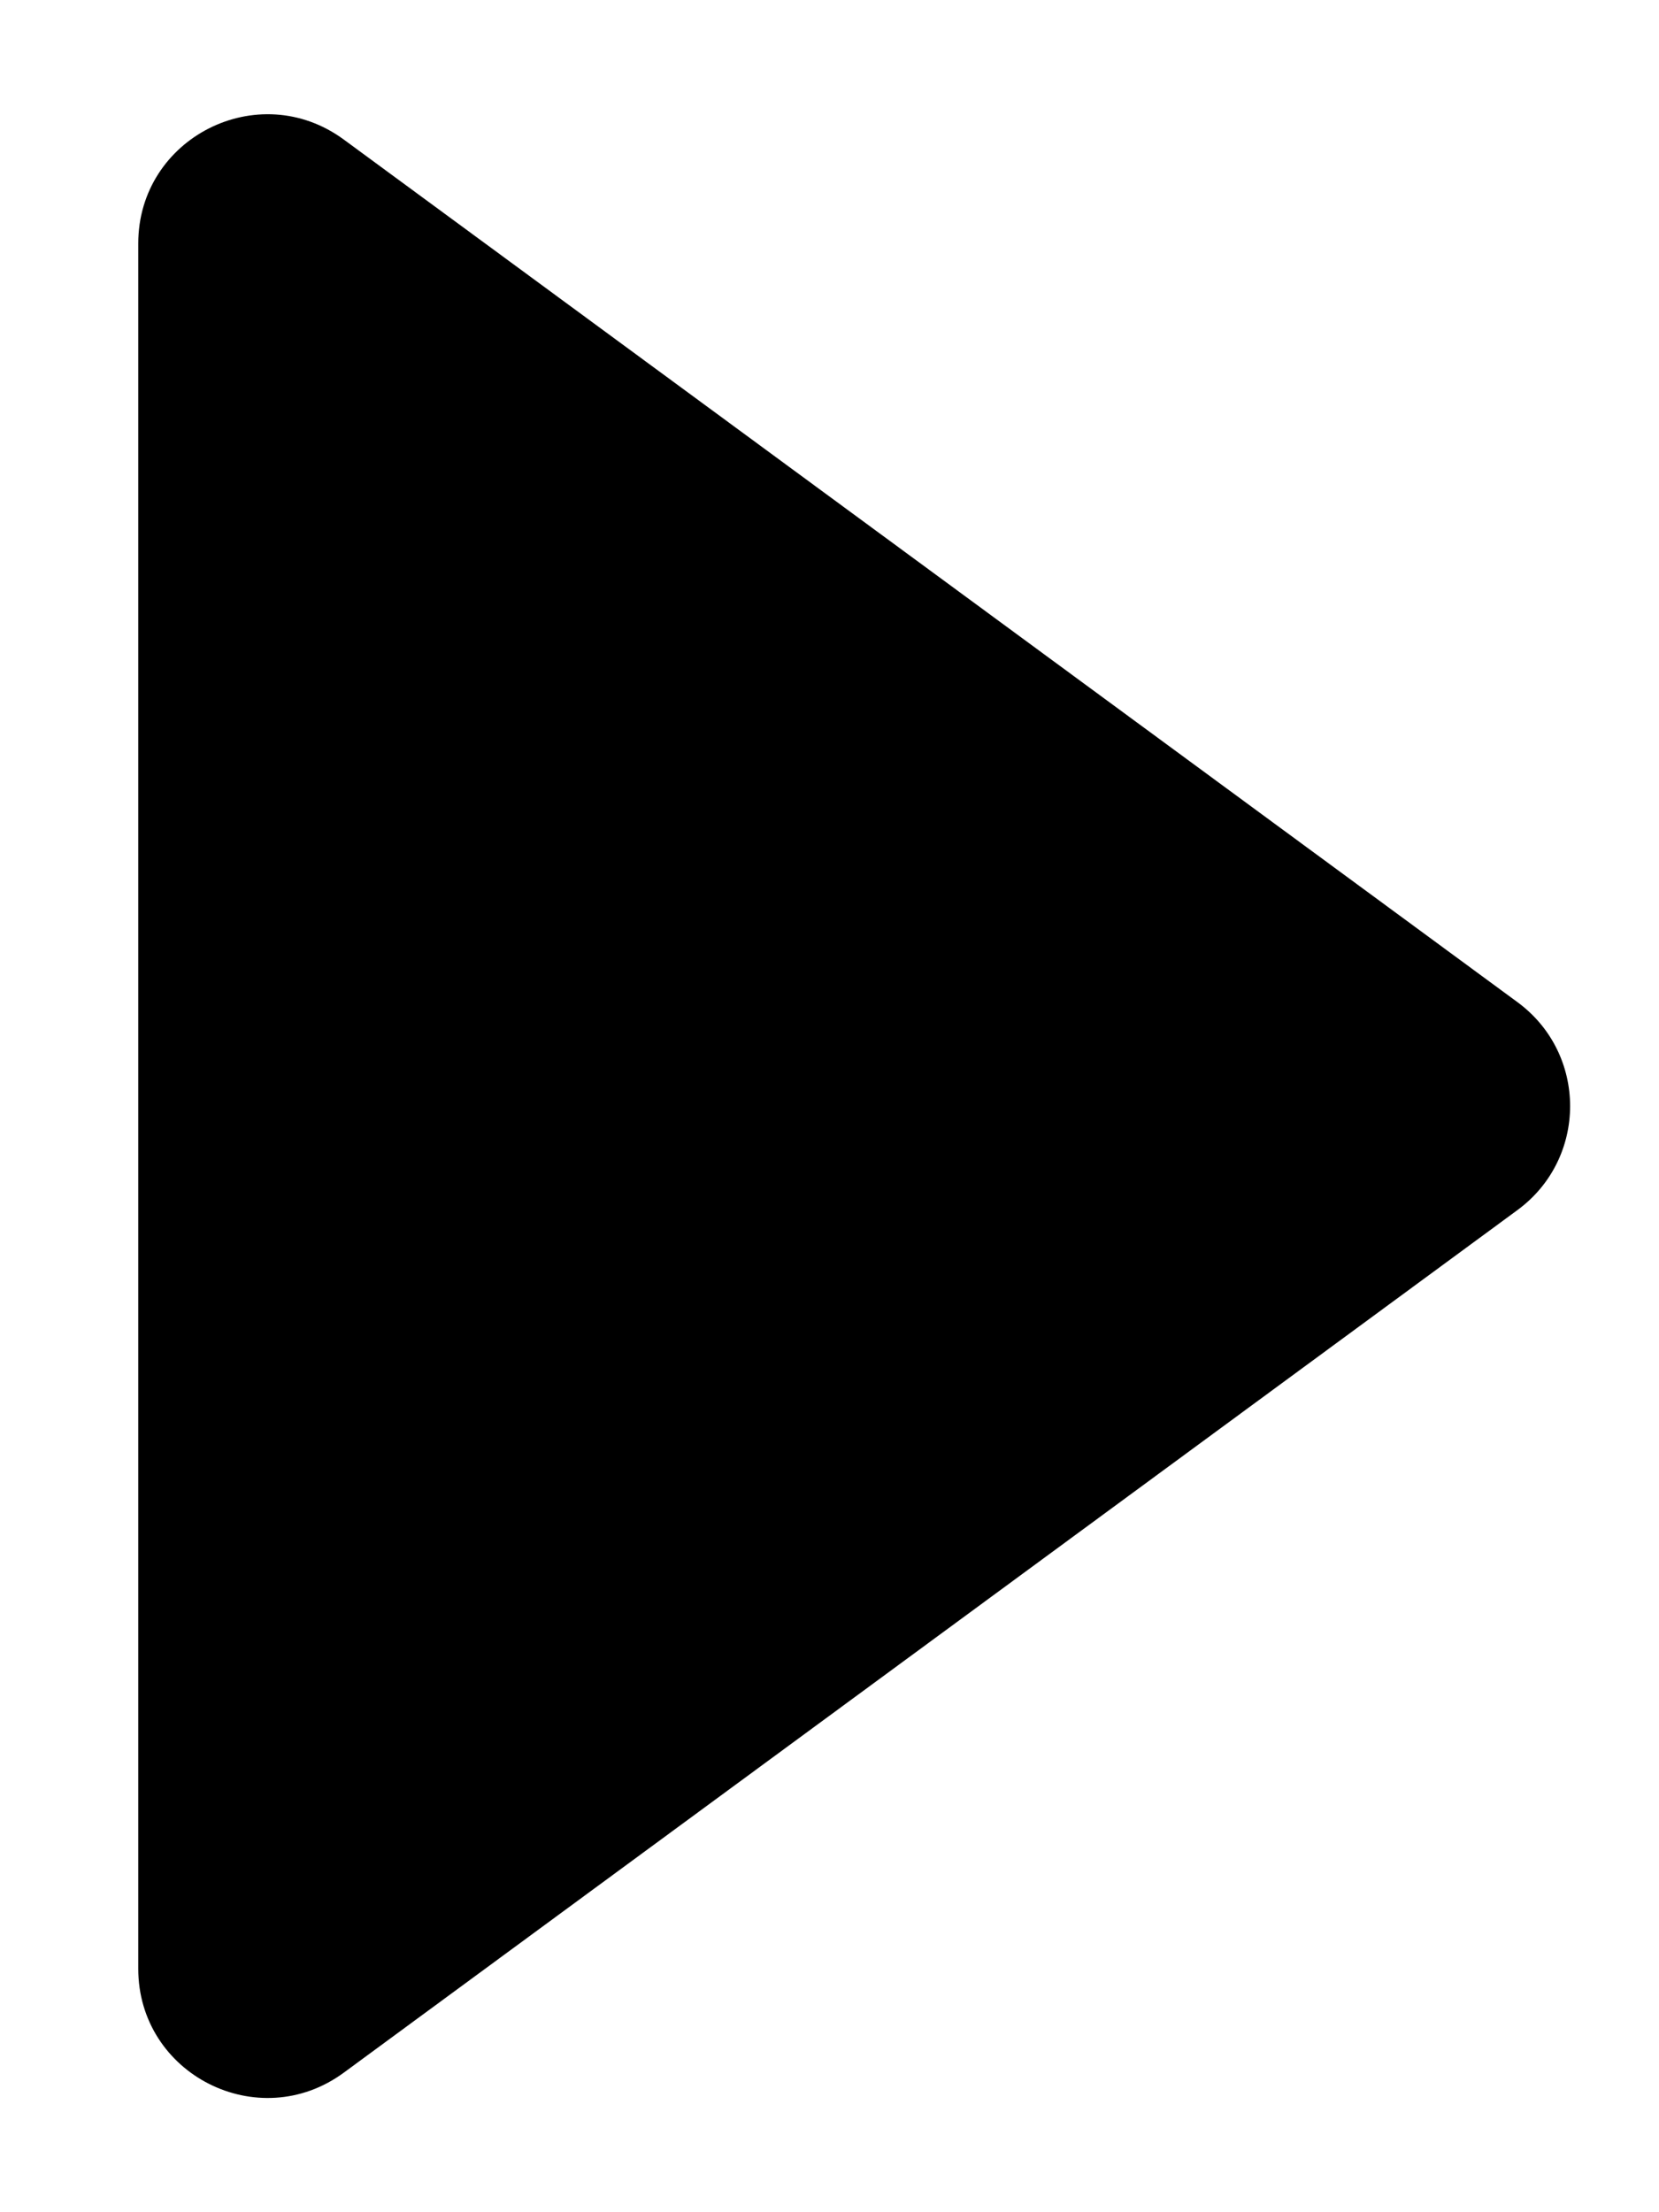
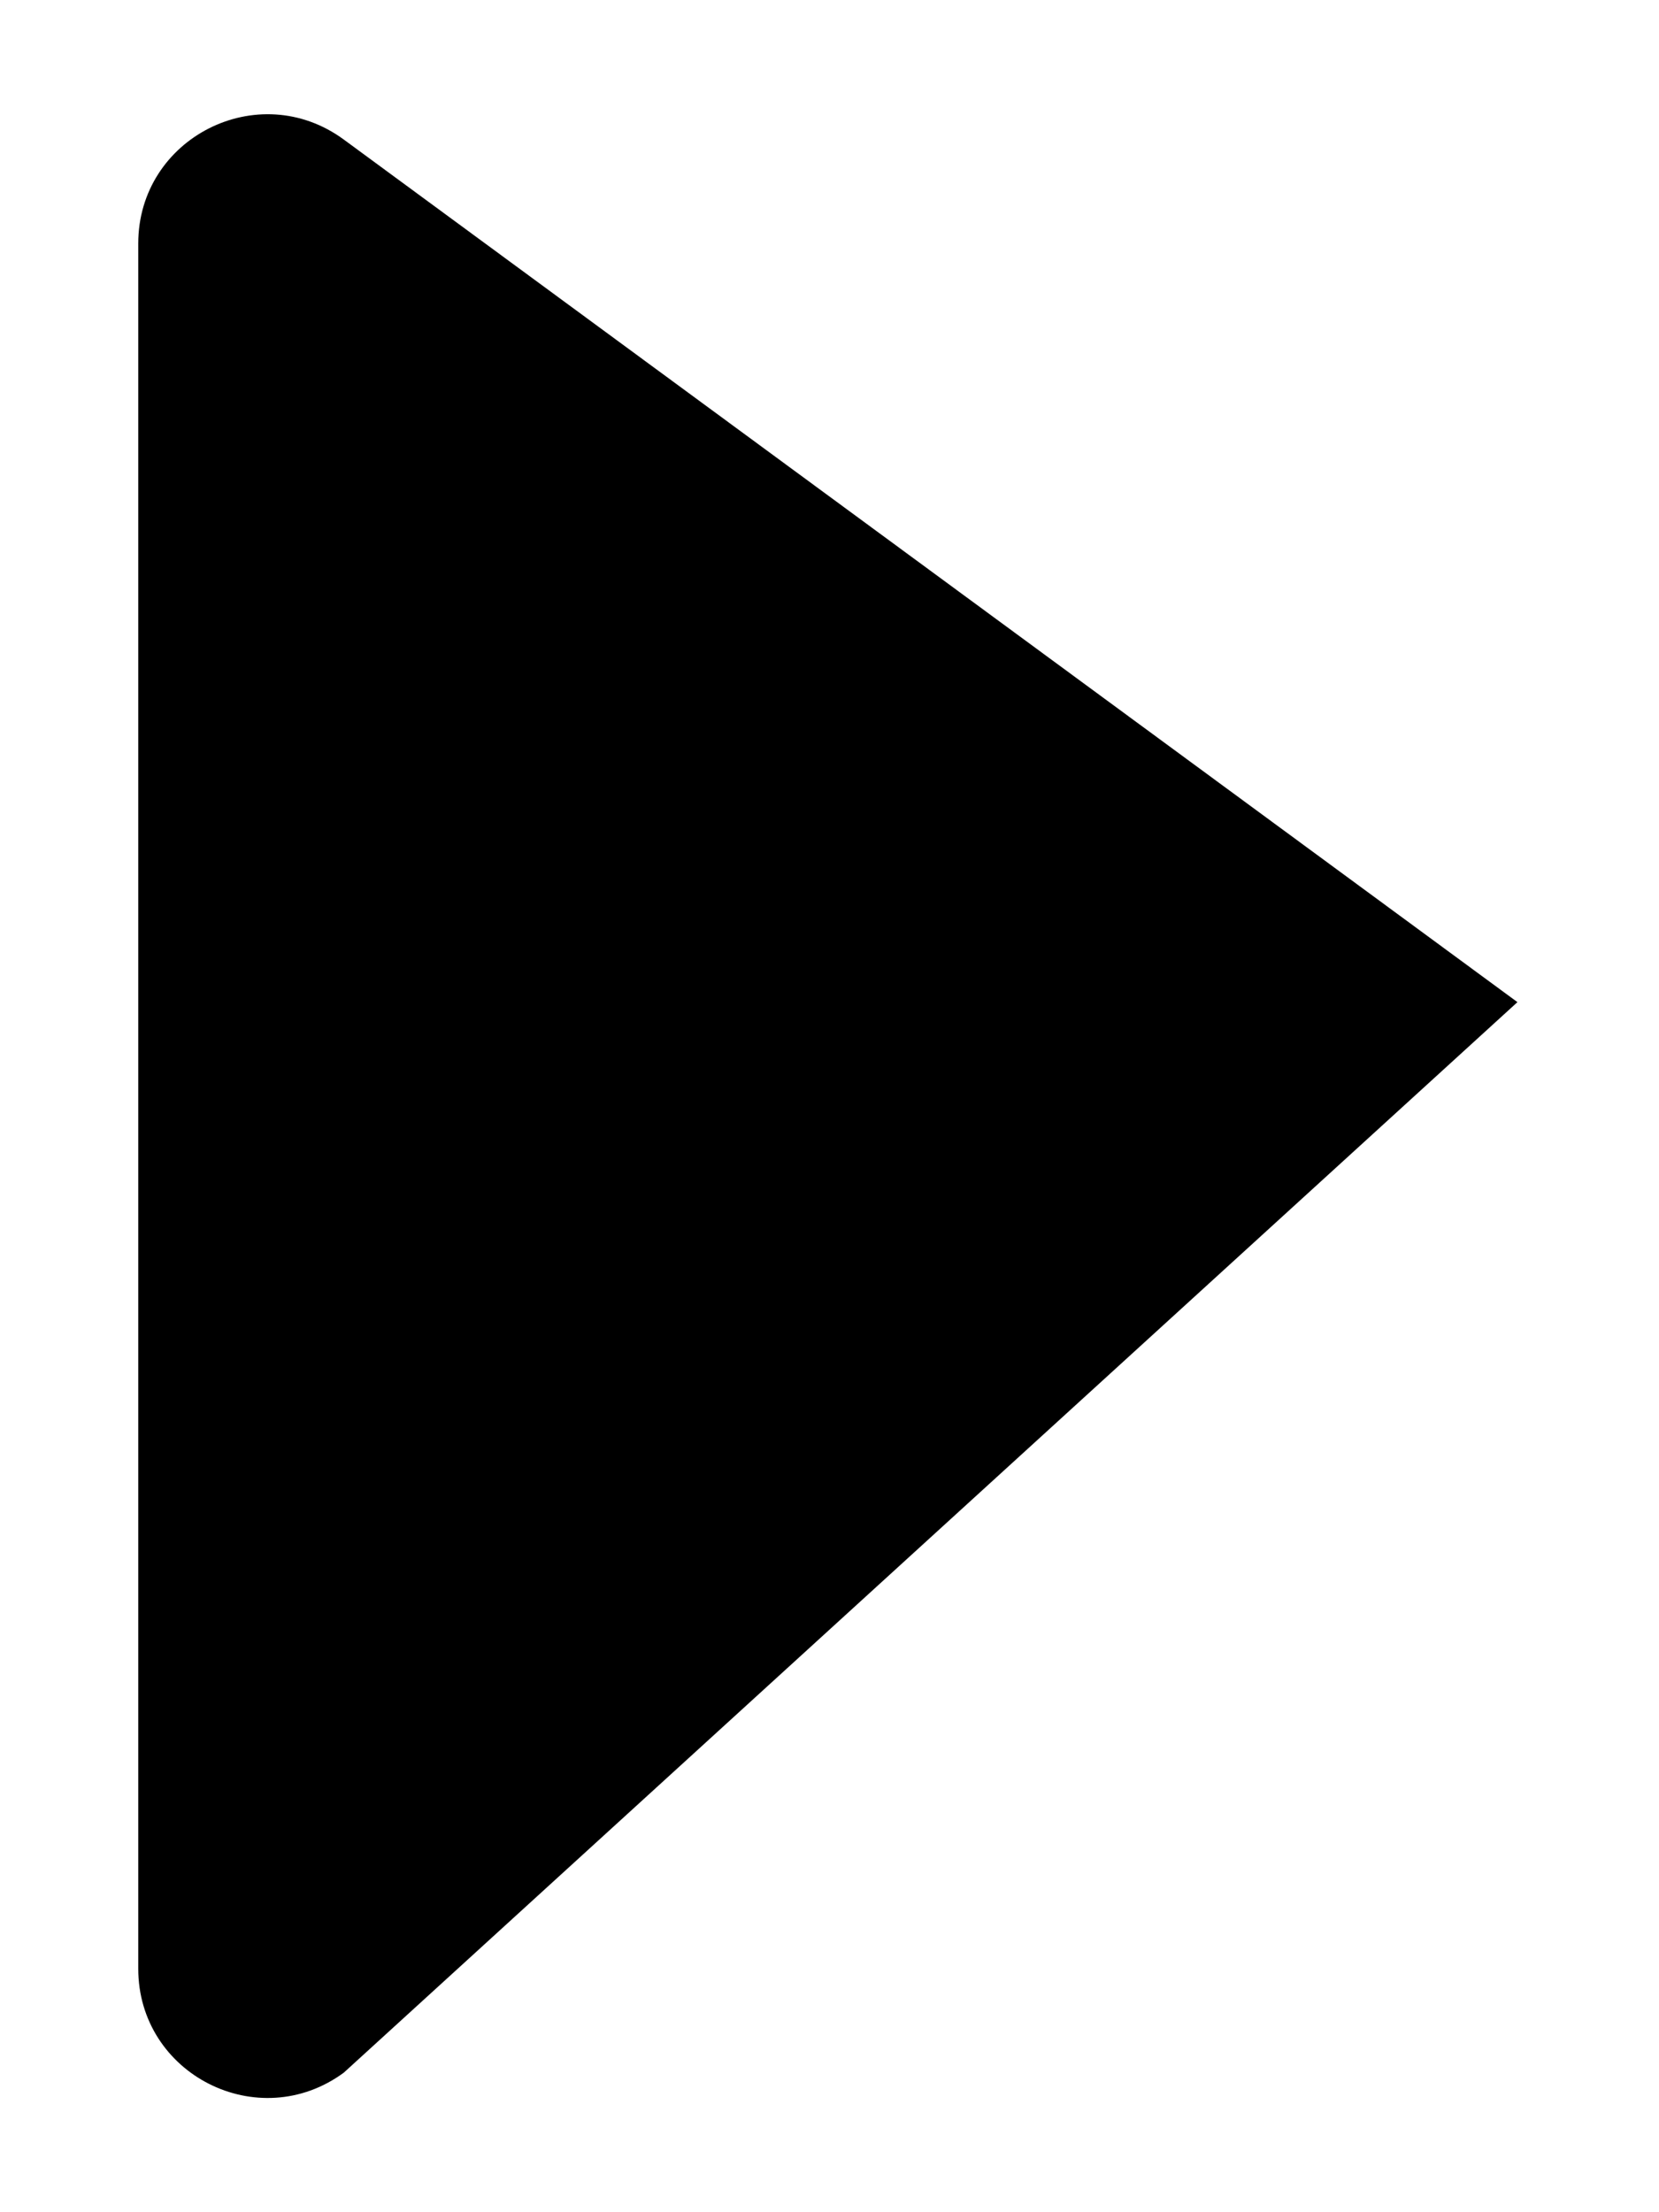
<svg xmlns="http://www.w3.org/2000/svg" width="9" height="12" viewBox="0 0 9 12" fill="none">
-   <path d="M8.232 5.436C8.613 5.716 8.613 6.284 8.232 6.564L1.865 11.243C1.402 11.583 0.75 11.253 0.75 10.679L0.75 1.321C0.75 0.747 1.402 0.417 1.865 0.757L8.232 5.436Z" fill="black" />
+   <path d="M8.232 5.436L1.865 11.243C1.402 11.583 0.75 11.253 0.75 10.679L0.75 1.321C0.75 0.747 1.402 0.417 1.865 0.757L8.232 5.436Z" fill="black" />
</svg>